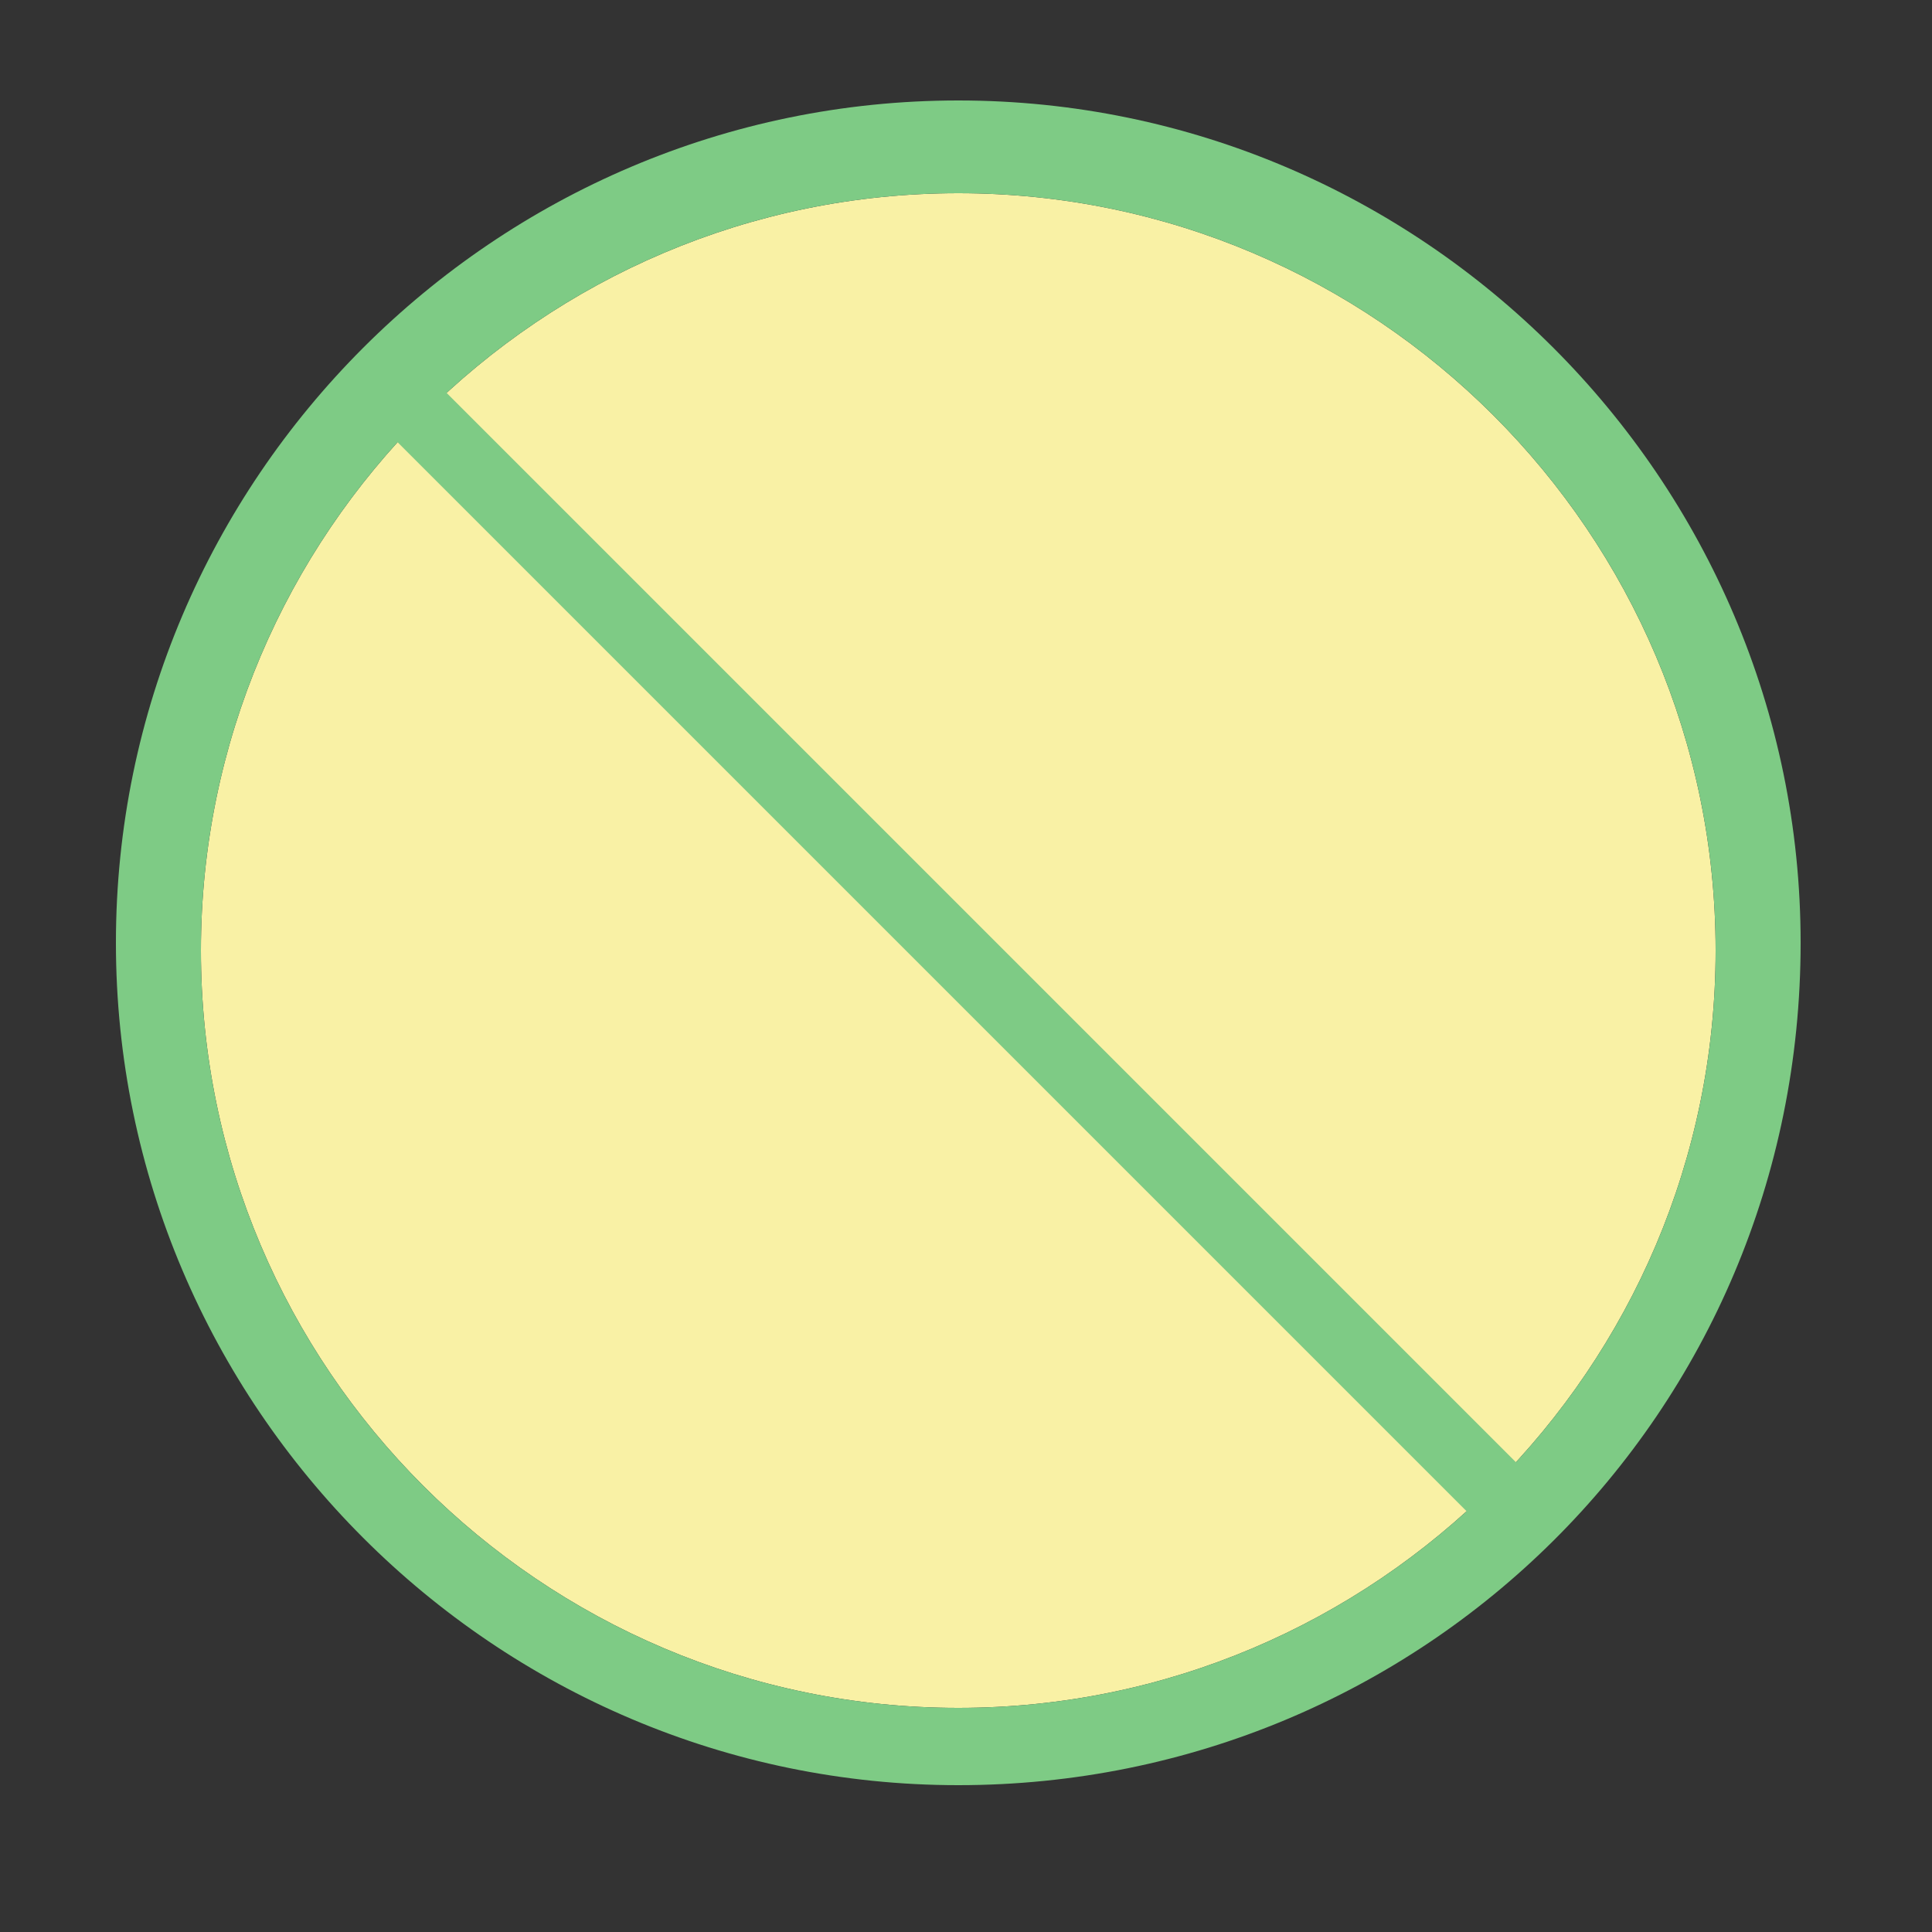
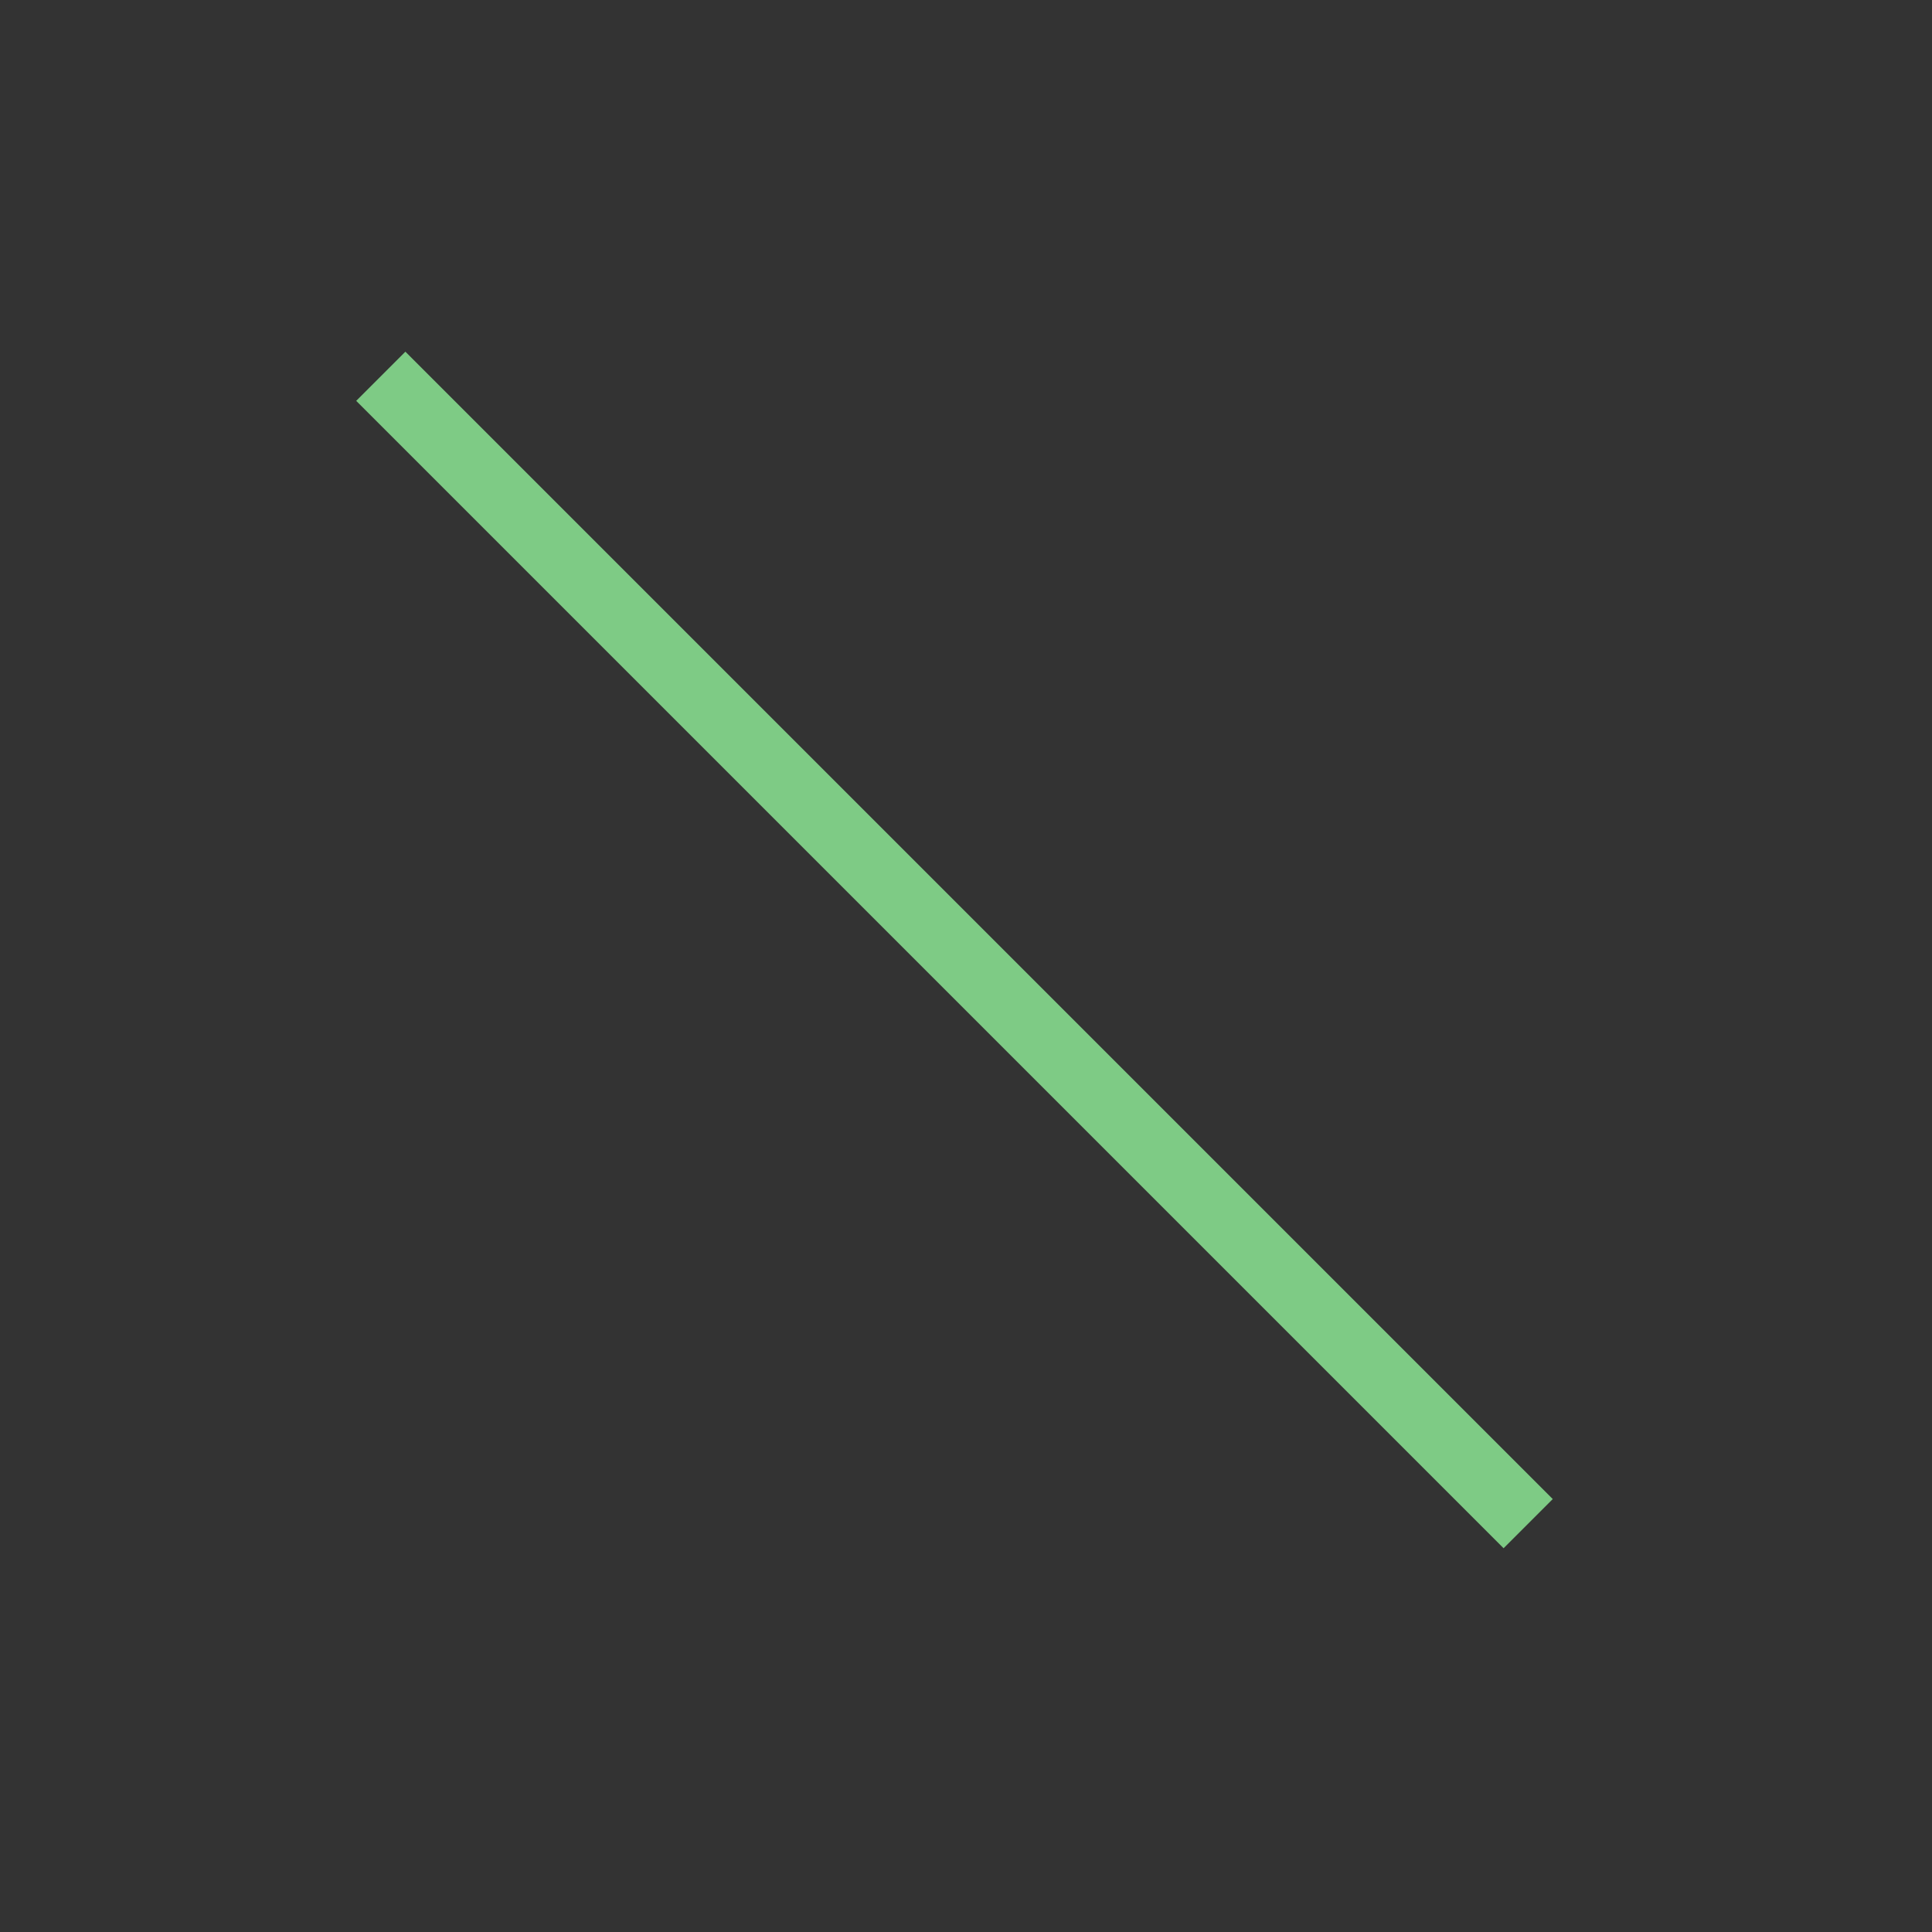
<svg xmlns="http://www.w3.org/2000/svg" version="1.1" id="Layer_1" x="0px" y="0px" width="25px" height="25px" viewBox="-237 -2 25 25" enable-background="new -237 -2 25 25" xml:space="preserve">
  <rect x="-237" y="-2" width="25" height="25" fill="#333333" stroke="none" />
-   <path fill="#F9F1A5" d="M-224.6,0.5c-5.4,0-9.8,4.4-9.8,9.8c0,5.4,4.4,9.8,9.8,9.8s9.8-4.4,9.8-9.8S-219.2,0.5-224.6,0.5" />
-   <path fill="#7ECB85" d="M-224.6,21.1c-6,0-10.9-4.9-10.9-10.9s4.9-10.9,10.9-10.9s10.9,4.9,10.9,10.9  C-213.7,16.3-218.6,21.1-224.6,21.1 M-224.6,0.5c-5.4,0-9.8,4.4-9.8,9.8c0,5.4,4.4,9.8,9.8,9.8s9.8-4.4,9.8-9.8  S-219.2,0.5-224.6,0.5" />
  <rect x="-235.1" y="9.8" transform="matrix(-0.707 -0.707 0.707 -0.707 -390.688 -141.253)" fill="#7ECB85" width="21" height="0.9" />
</svg>